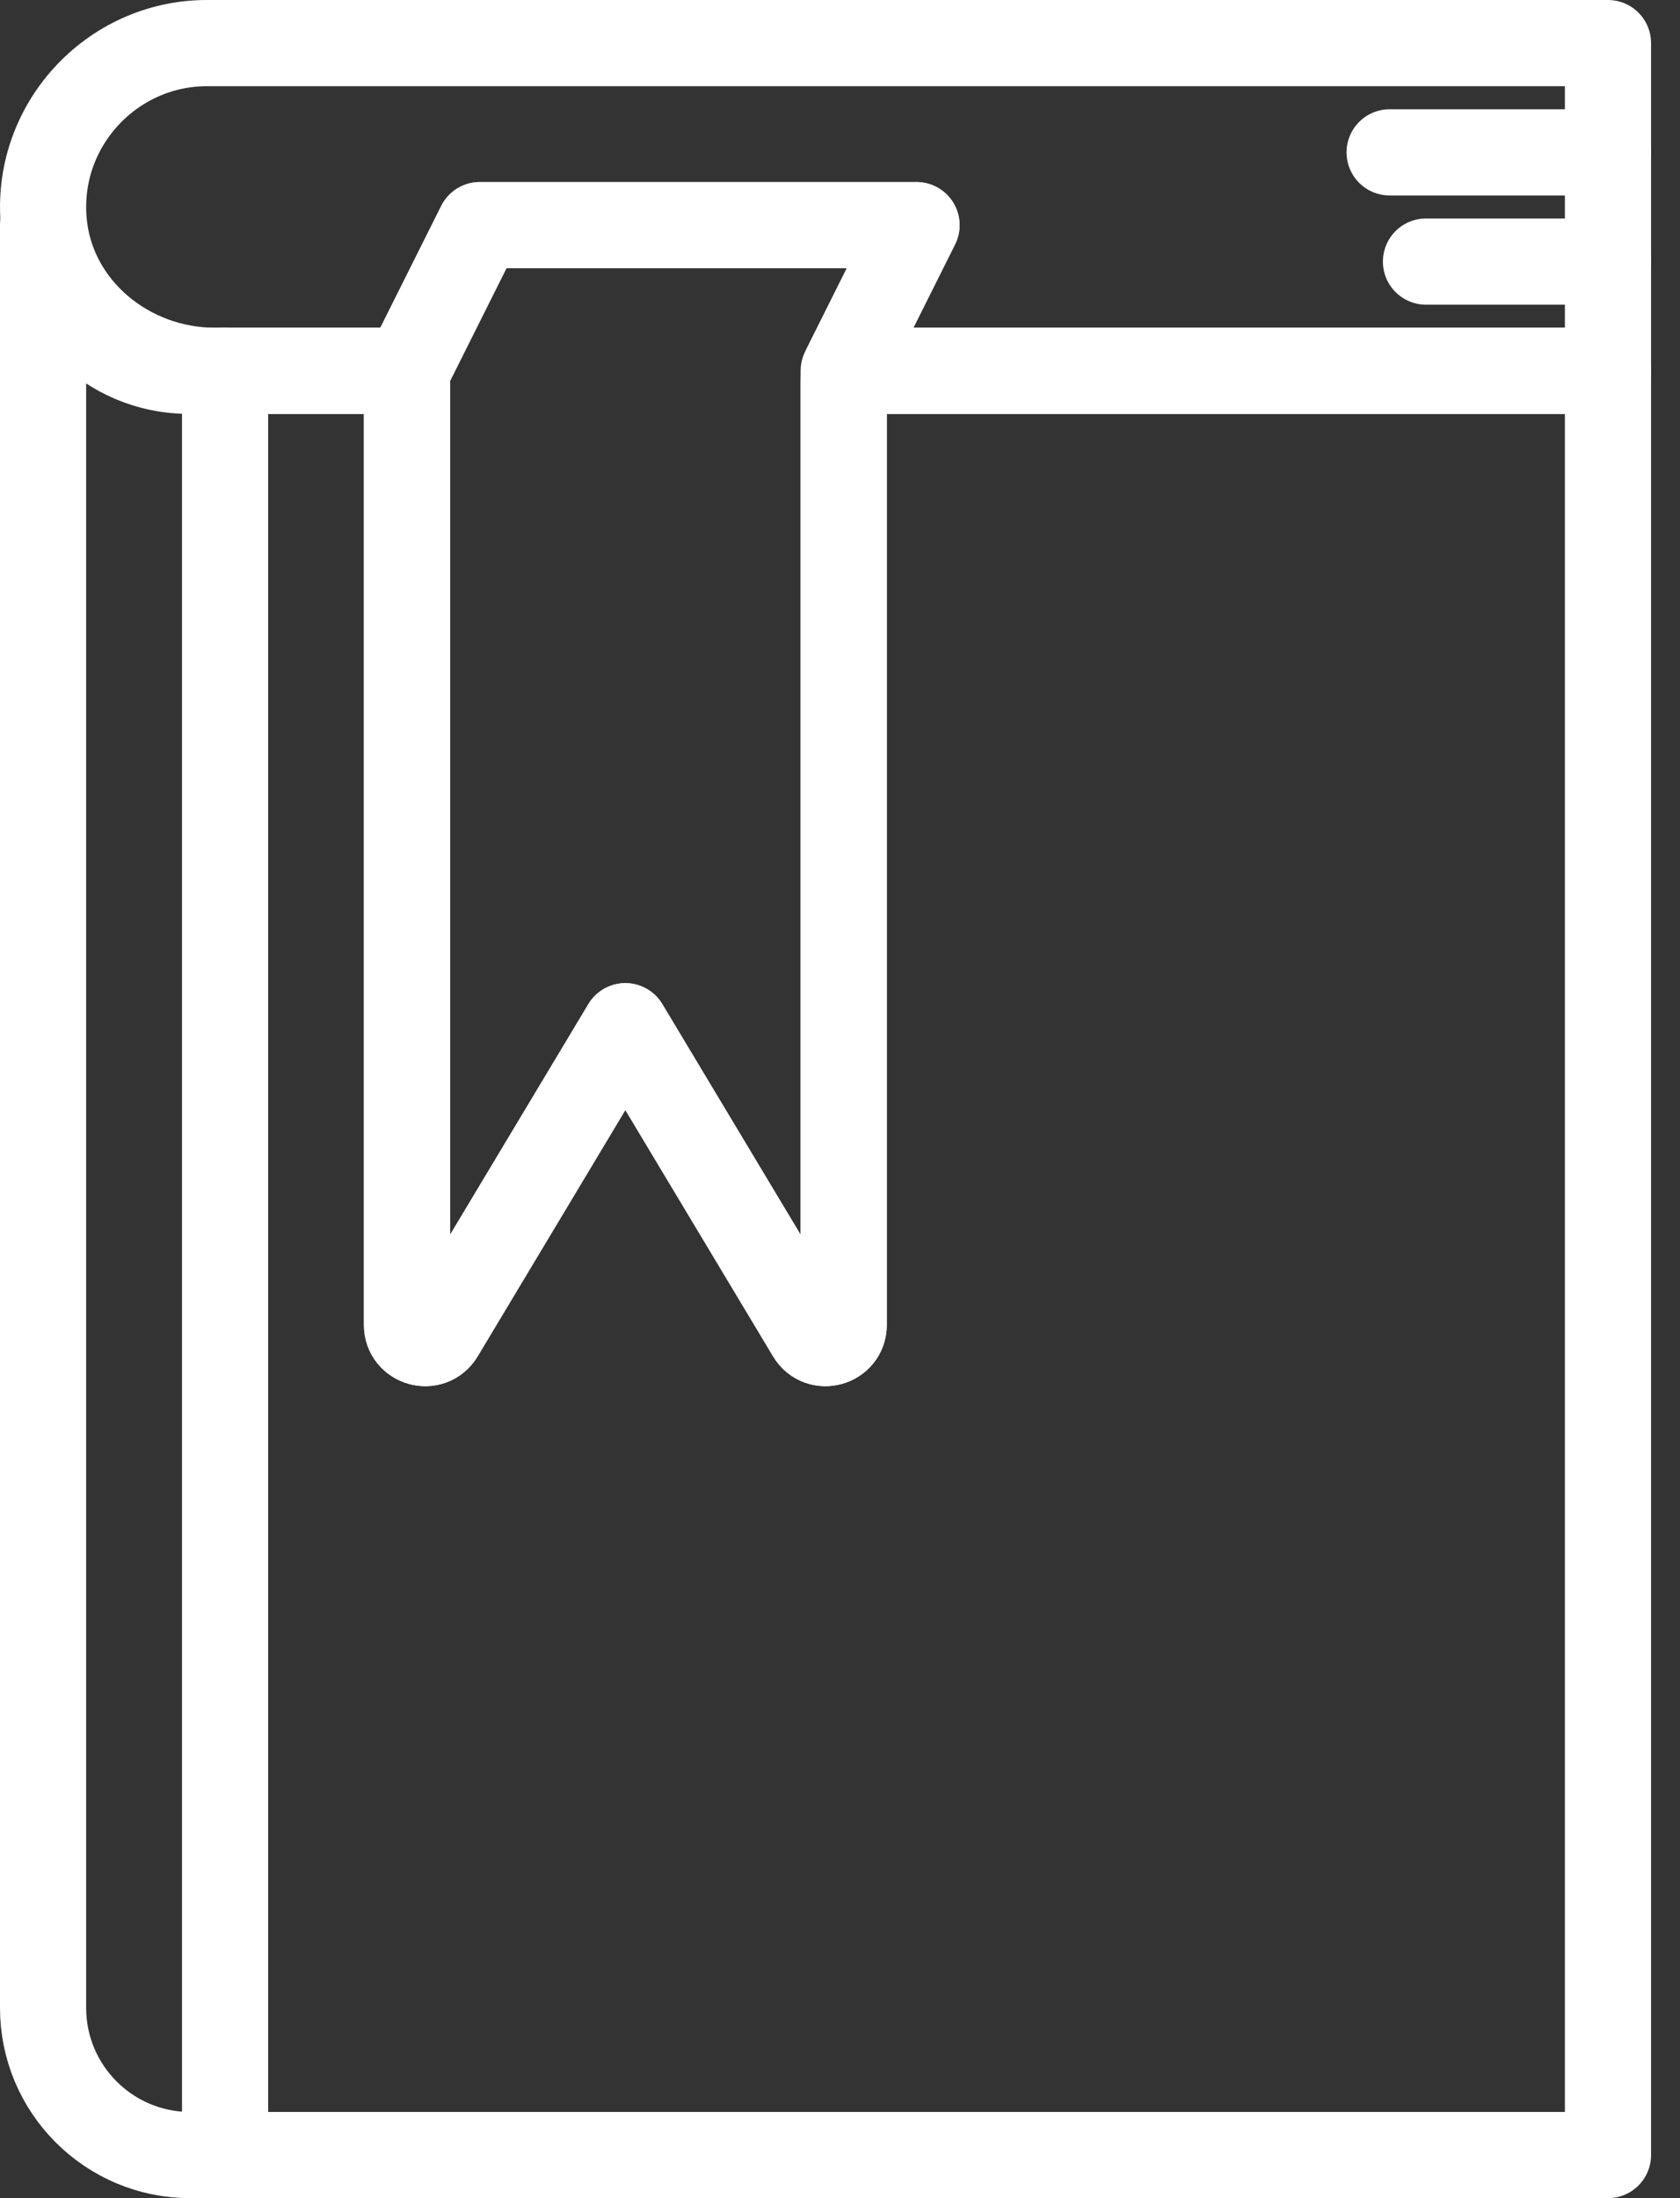
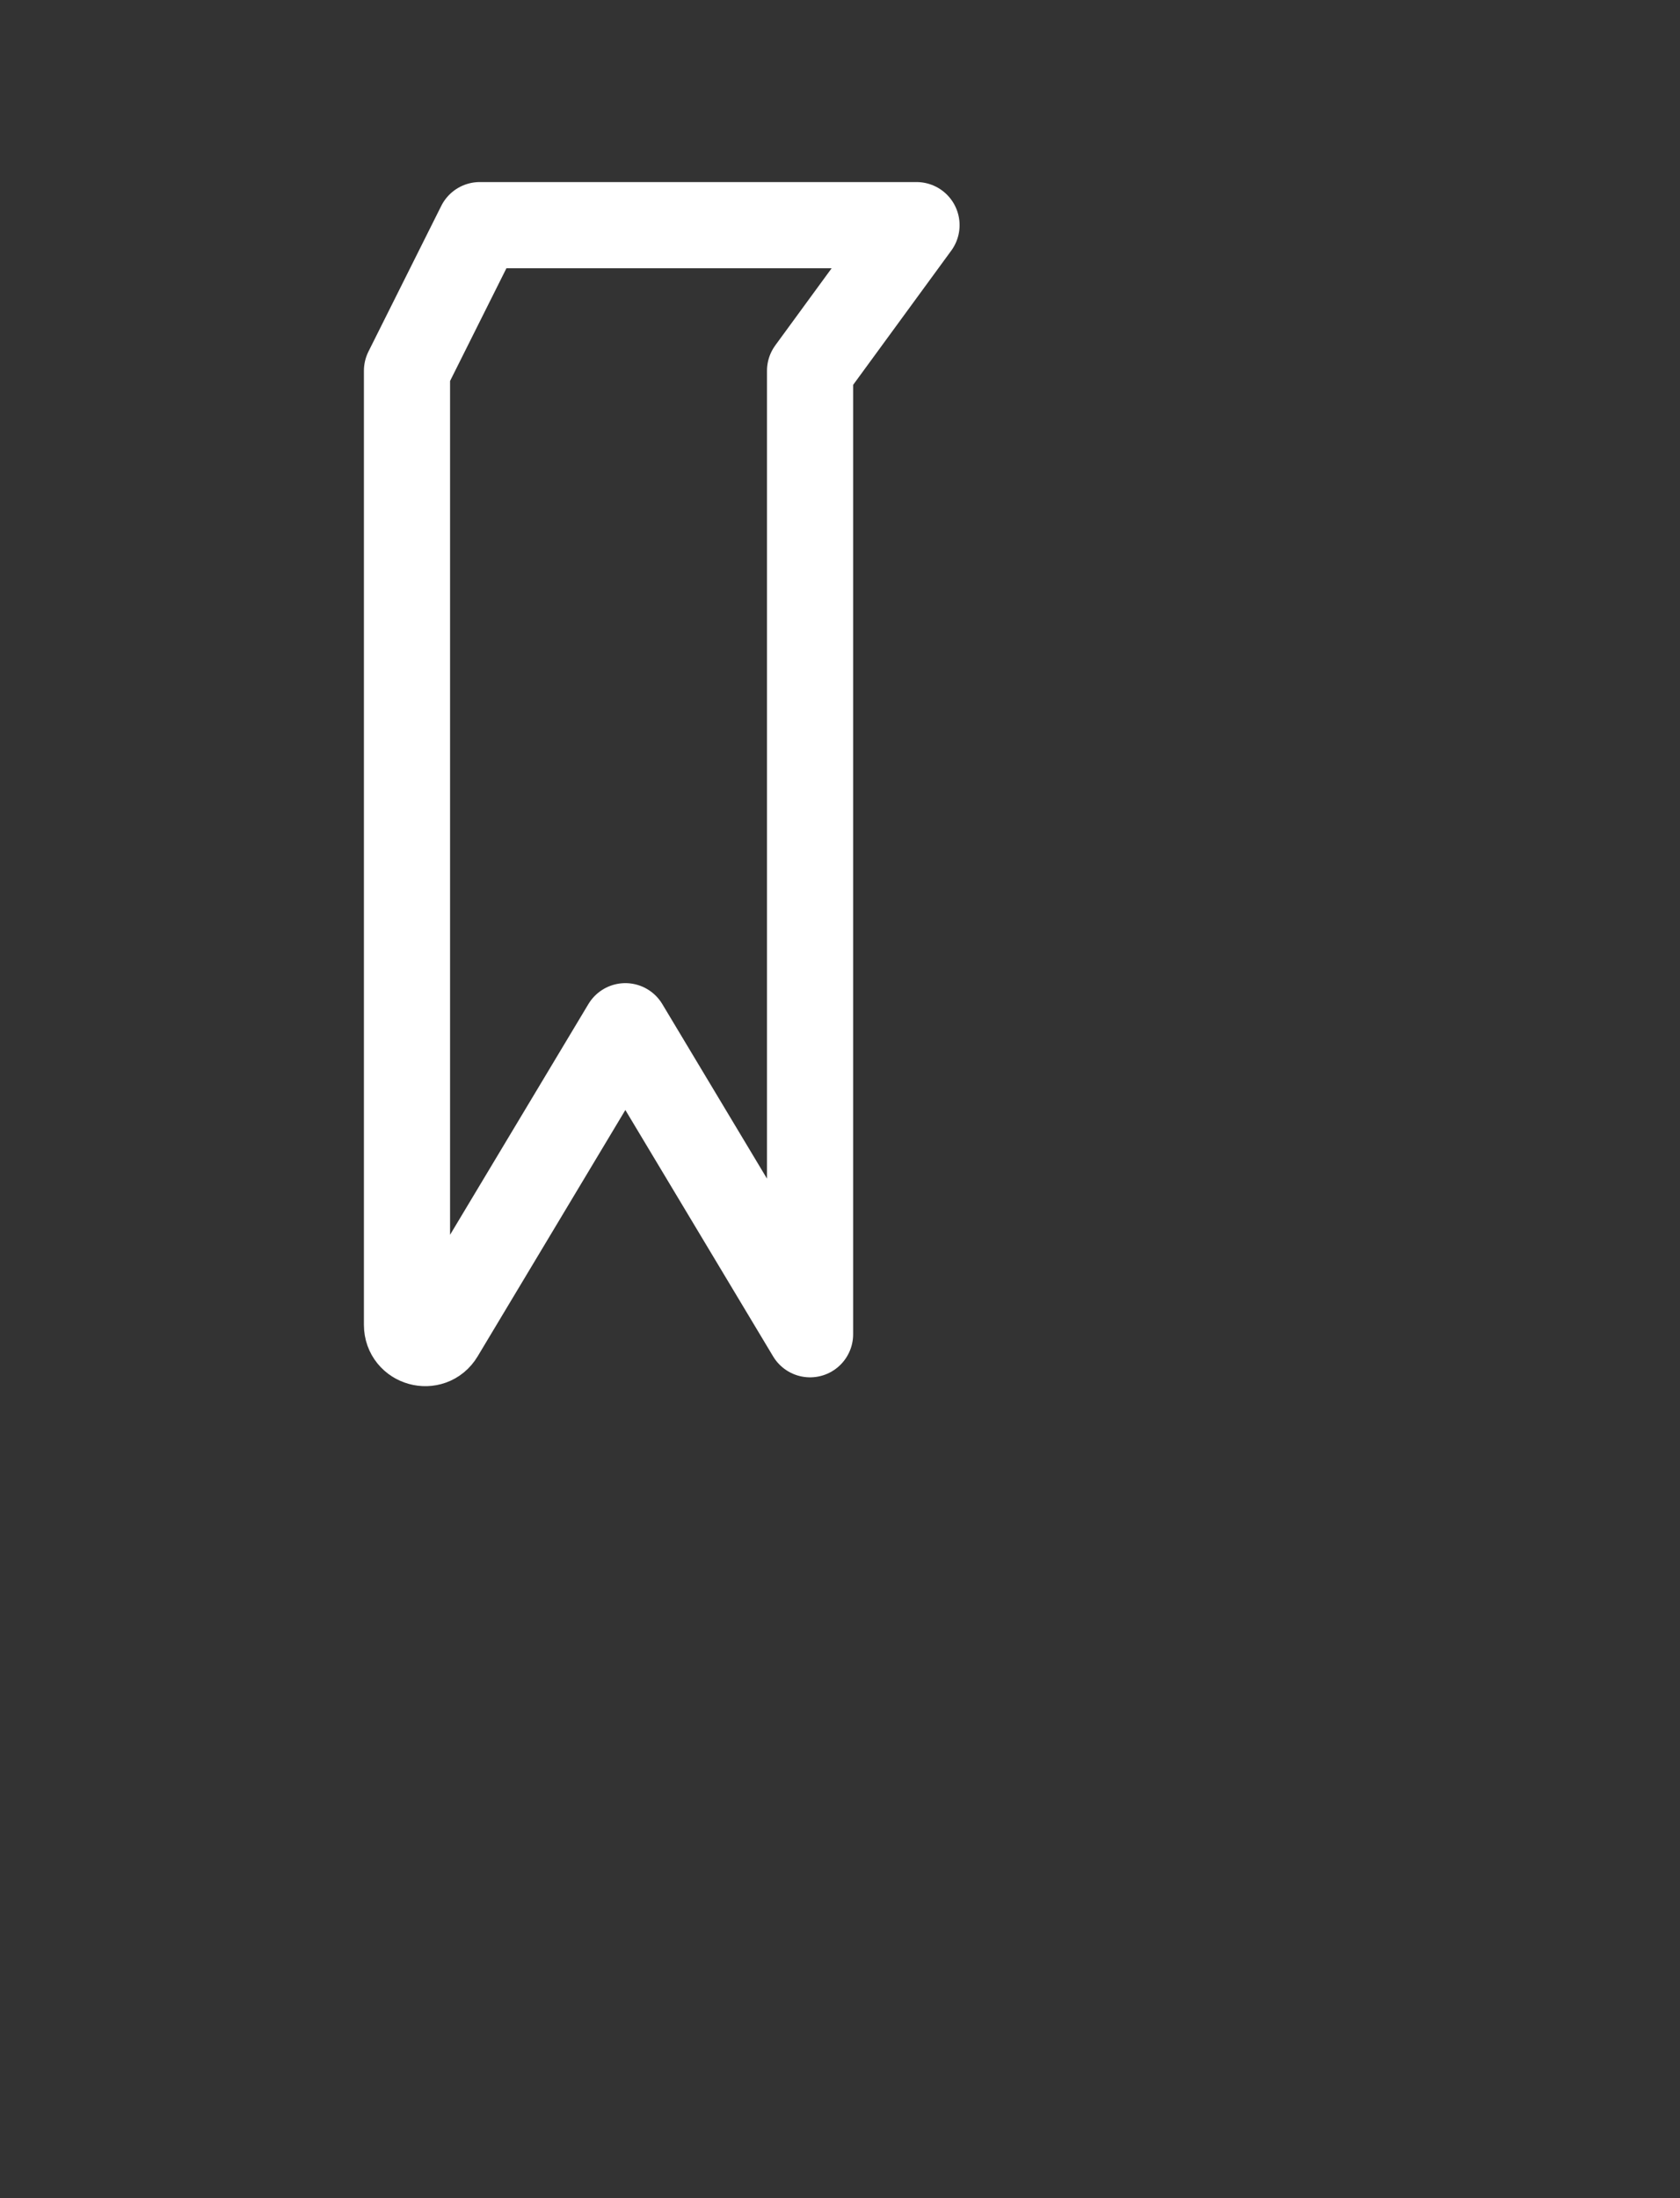
<svg xmlns="http://www.w3.org/2000/svg" width="39" height="51" viewBox="0 0 39 51" fill="none">
  <rect x="0" y="0" width="39" height="51" fill="#333333" stroke="none" />
-   <path d="M5.225 8.604V50" stroke="white" stroke-width="2" stroke-linecap="round" stroke-linejoin="round" />
-   <path d="M33.103 6.069H37.328" stroke="white" stroke-width="2" stroke-linecap="round" stroke-linejoin="round" />
-   <path d="M32.259 3.535H37.328" stroke="white" stroke-width="2" stroke-linecap="round" stroke-linejoin="round" />
-   <path fill-rule="evenodd" clip-rule="evenodd" d="M11.138 5.224L9.448 8.603V30.739C9.448 31.166 10.011 31.322 10.23 30.956L14.517 23.81L18.805 30.956C19.023 31.322 19.586 31.166 19.586 30.739V8.603L21.276 5.224H11.138Z" stroke="white" stroke-width="2" stroke-linecap="round" stroke-linejoin="round" />
-   <path fill-rule="evenodd" clip-rule="evenodd" d="M4.802 1C2.583 1 0.792 2.928 1.02 5.191C1.219 7.164 2.998 8.603 4.981 8.603H9.448L11.138 5.224H21.276L19.619 8.537C19.604 8.568 19.627 8.603 19.661 8.603H37.328V1H4.802Z" stroke="white" stroke-width="2" stroke-linecap="round" stroke-linejoin="round" />
-   <path fill-rule="evenodd" clip-rule="evenodd" d="M19.586 8.856V30.739C19.586 31.166 19.024 31.322 18.805 30.956L14.517 23.81L10.23 30.956C10.01 31.322 9.448 31.166 9.448 30.739V8.603H4.379C2.521 8.603 1 7.083 1 5.224V46.585C1 48.471 2.529 50 4.415 50H37.328V8.603H19.839C19.699 8.603 19.586 8.717 19.586 8.856Z" stroke="white" stroke-width="2" stroke-linecap="round" stroke-linejoin="round" />
+   <path fill-rule="evenodd" clip-rule="evenodd" d="M11.138 5.224L9.448 8.603V30.739C9.448 31.166 10.011 31.322 10.23 30.956L14.517 23.81L18.805 30.956V8.603L21.276 5.224H11.138Z" stroke="white" stroke-width="2" stroke-linecap="round" stroke-linejoin="round" />
</svg>